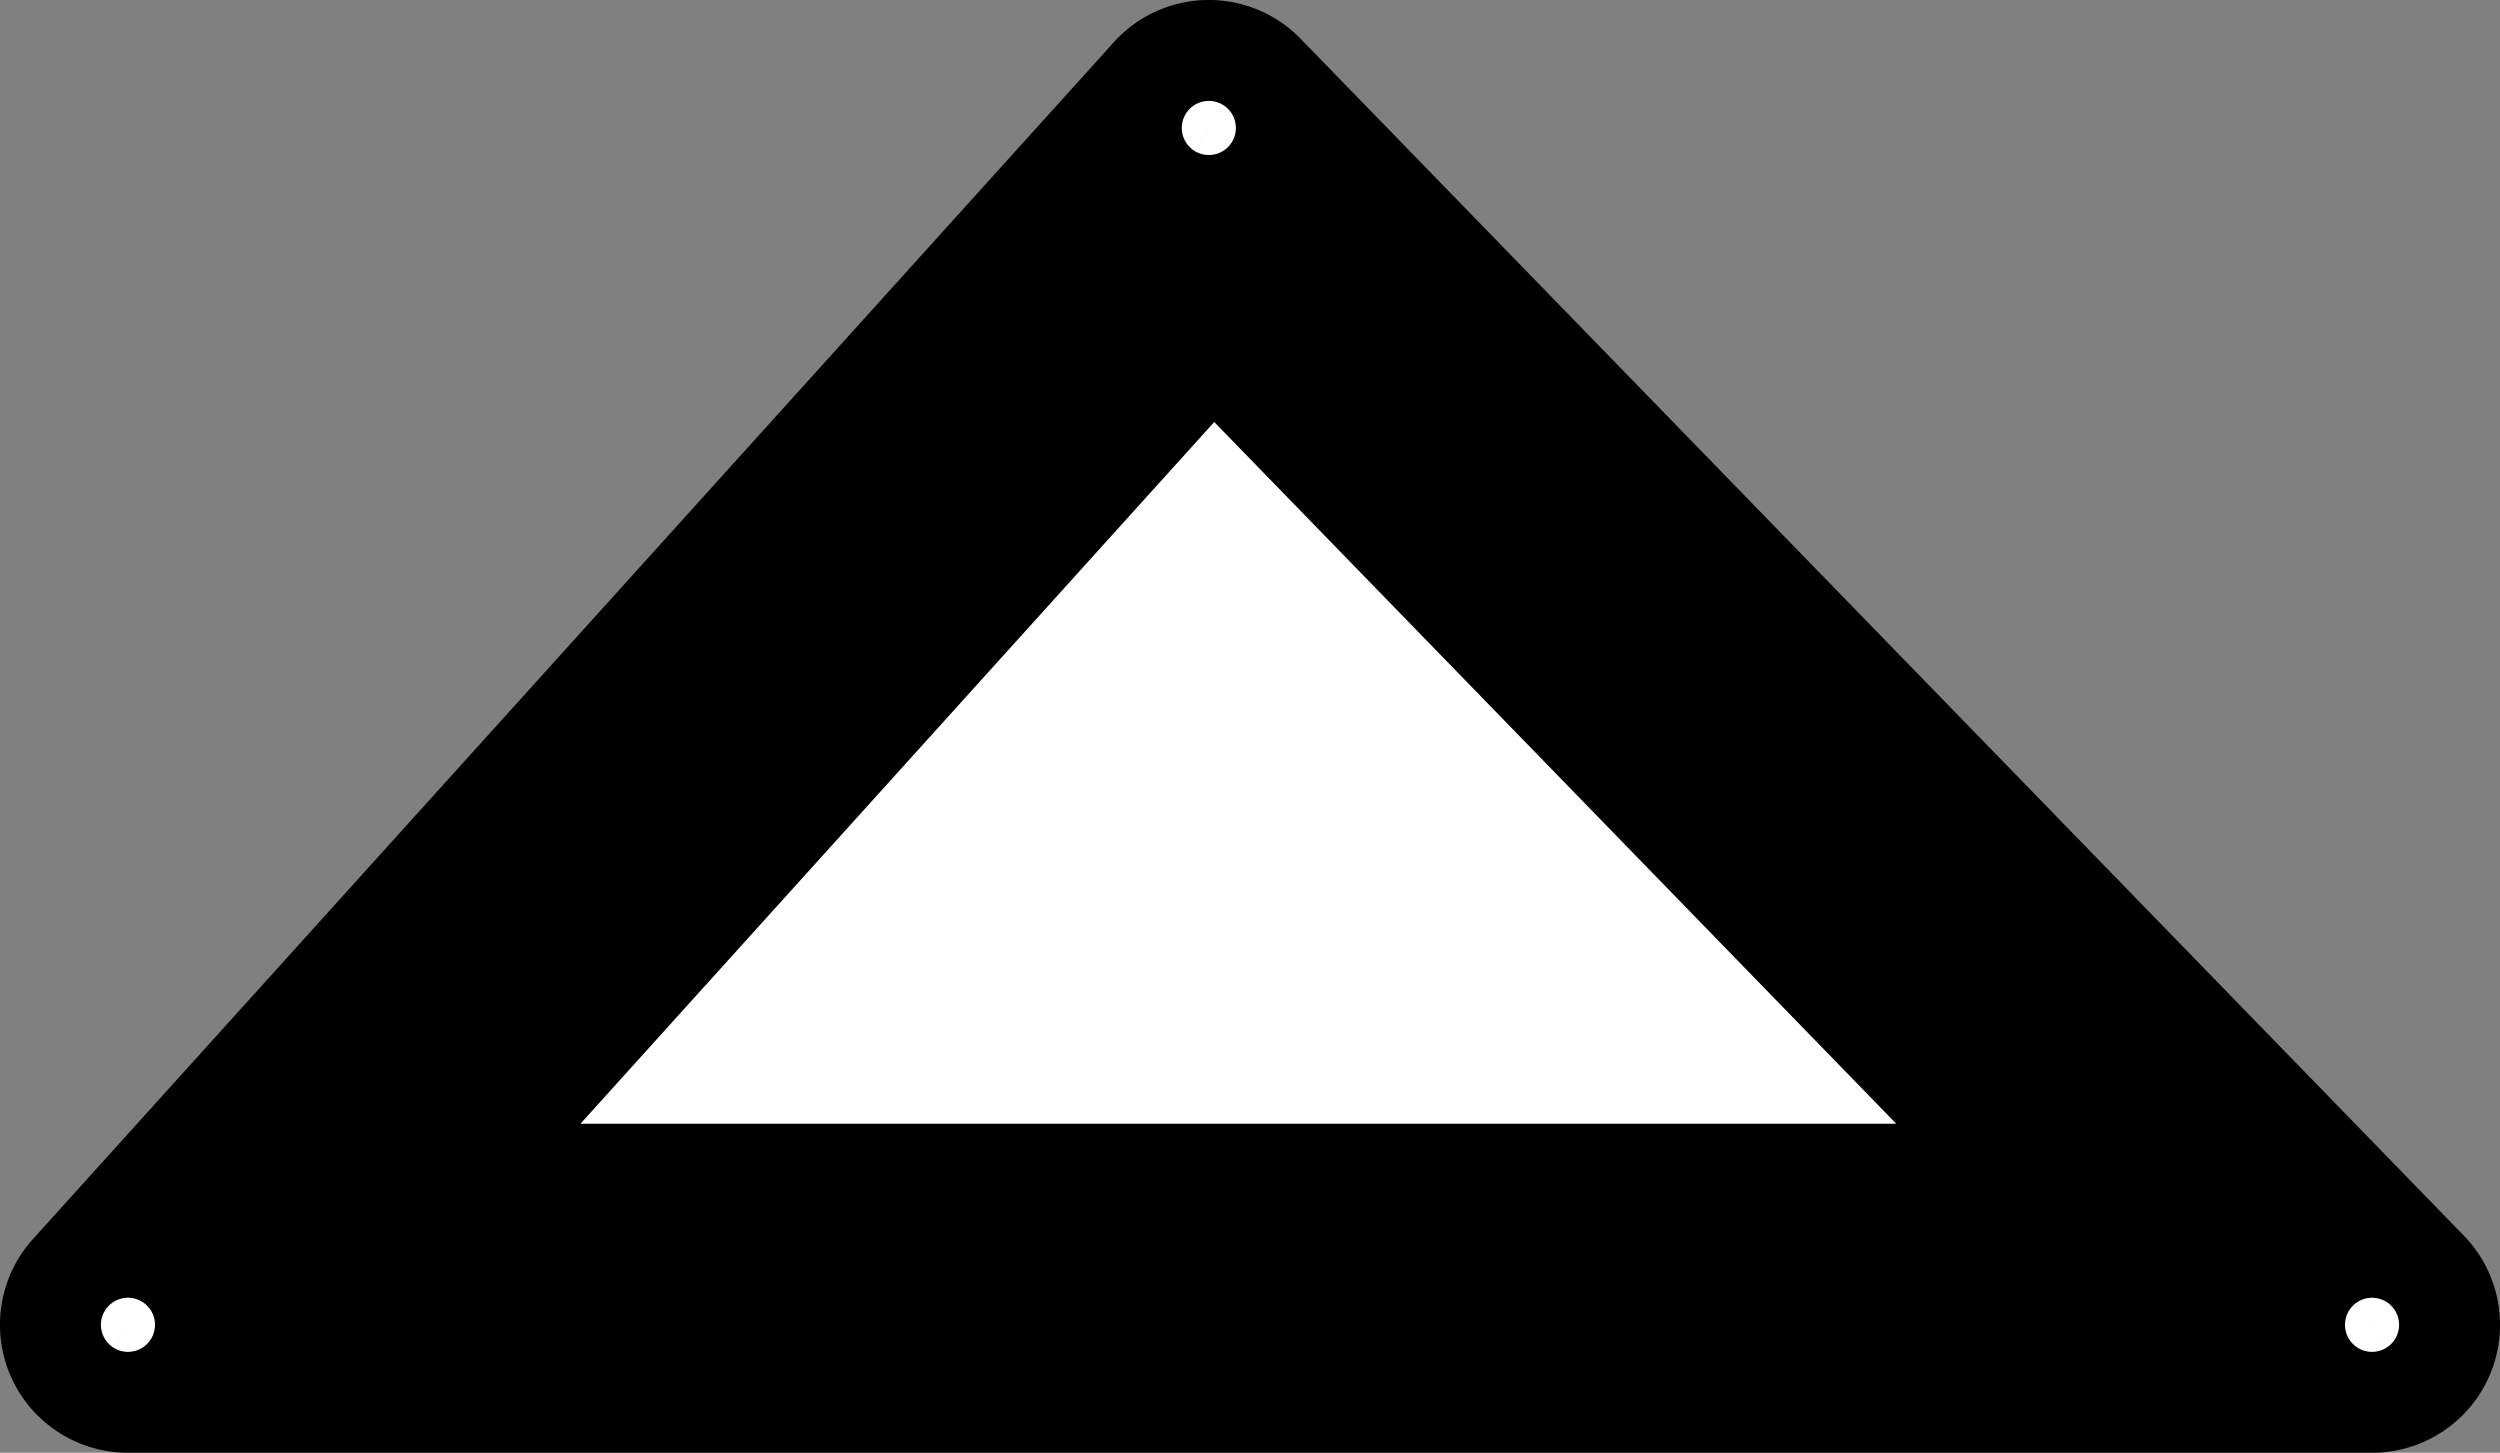
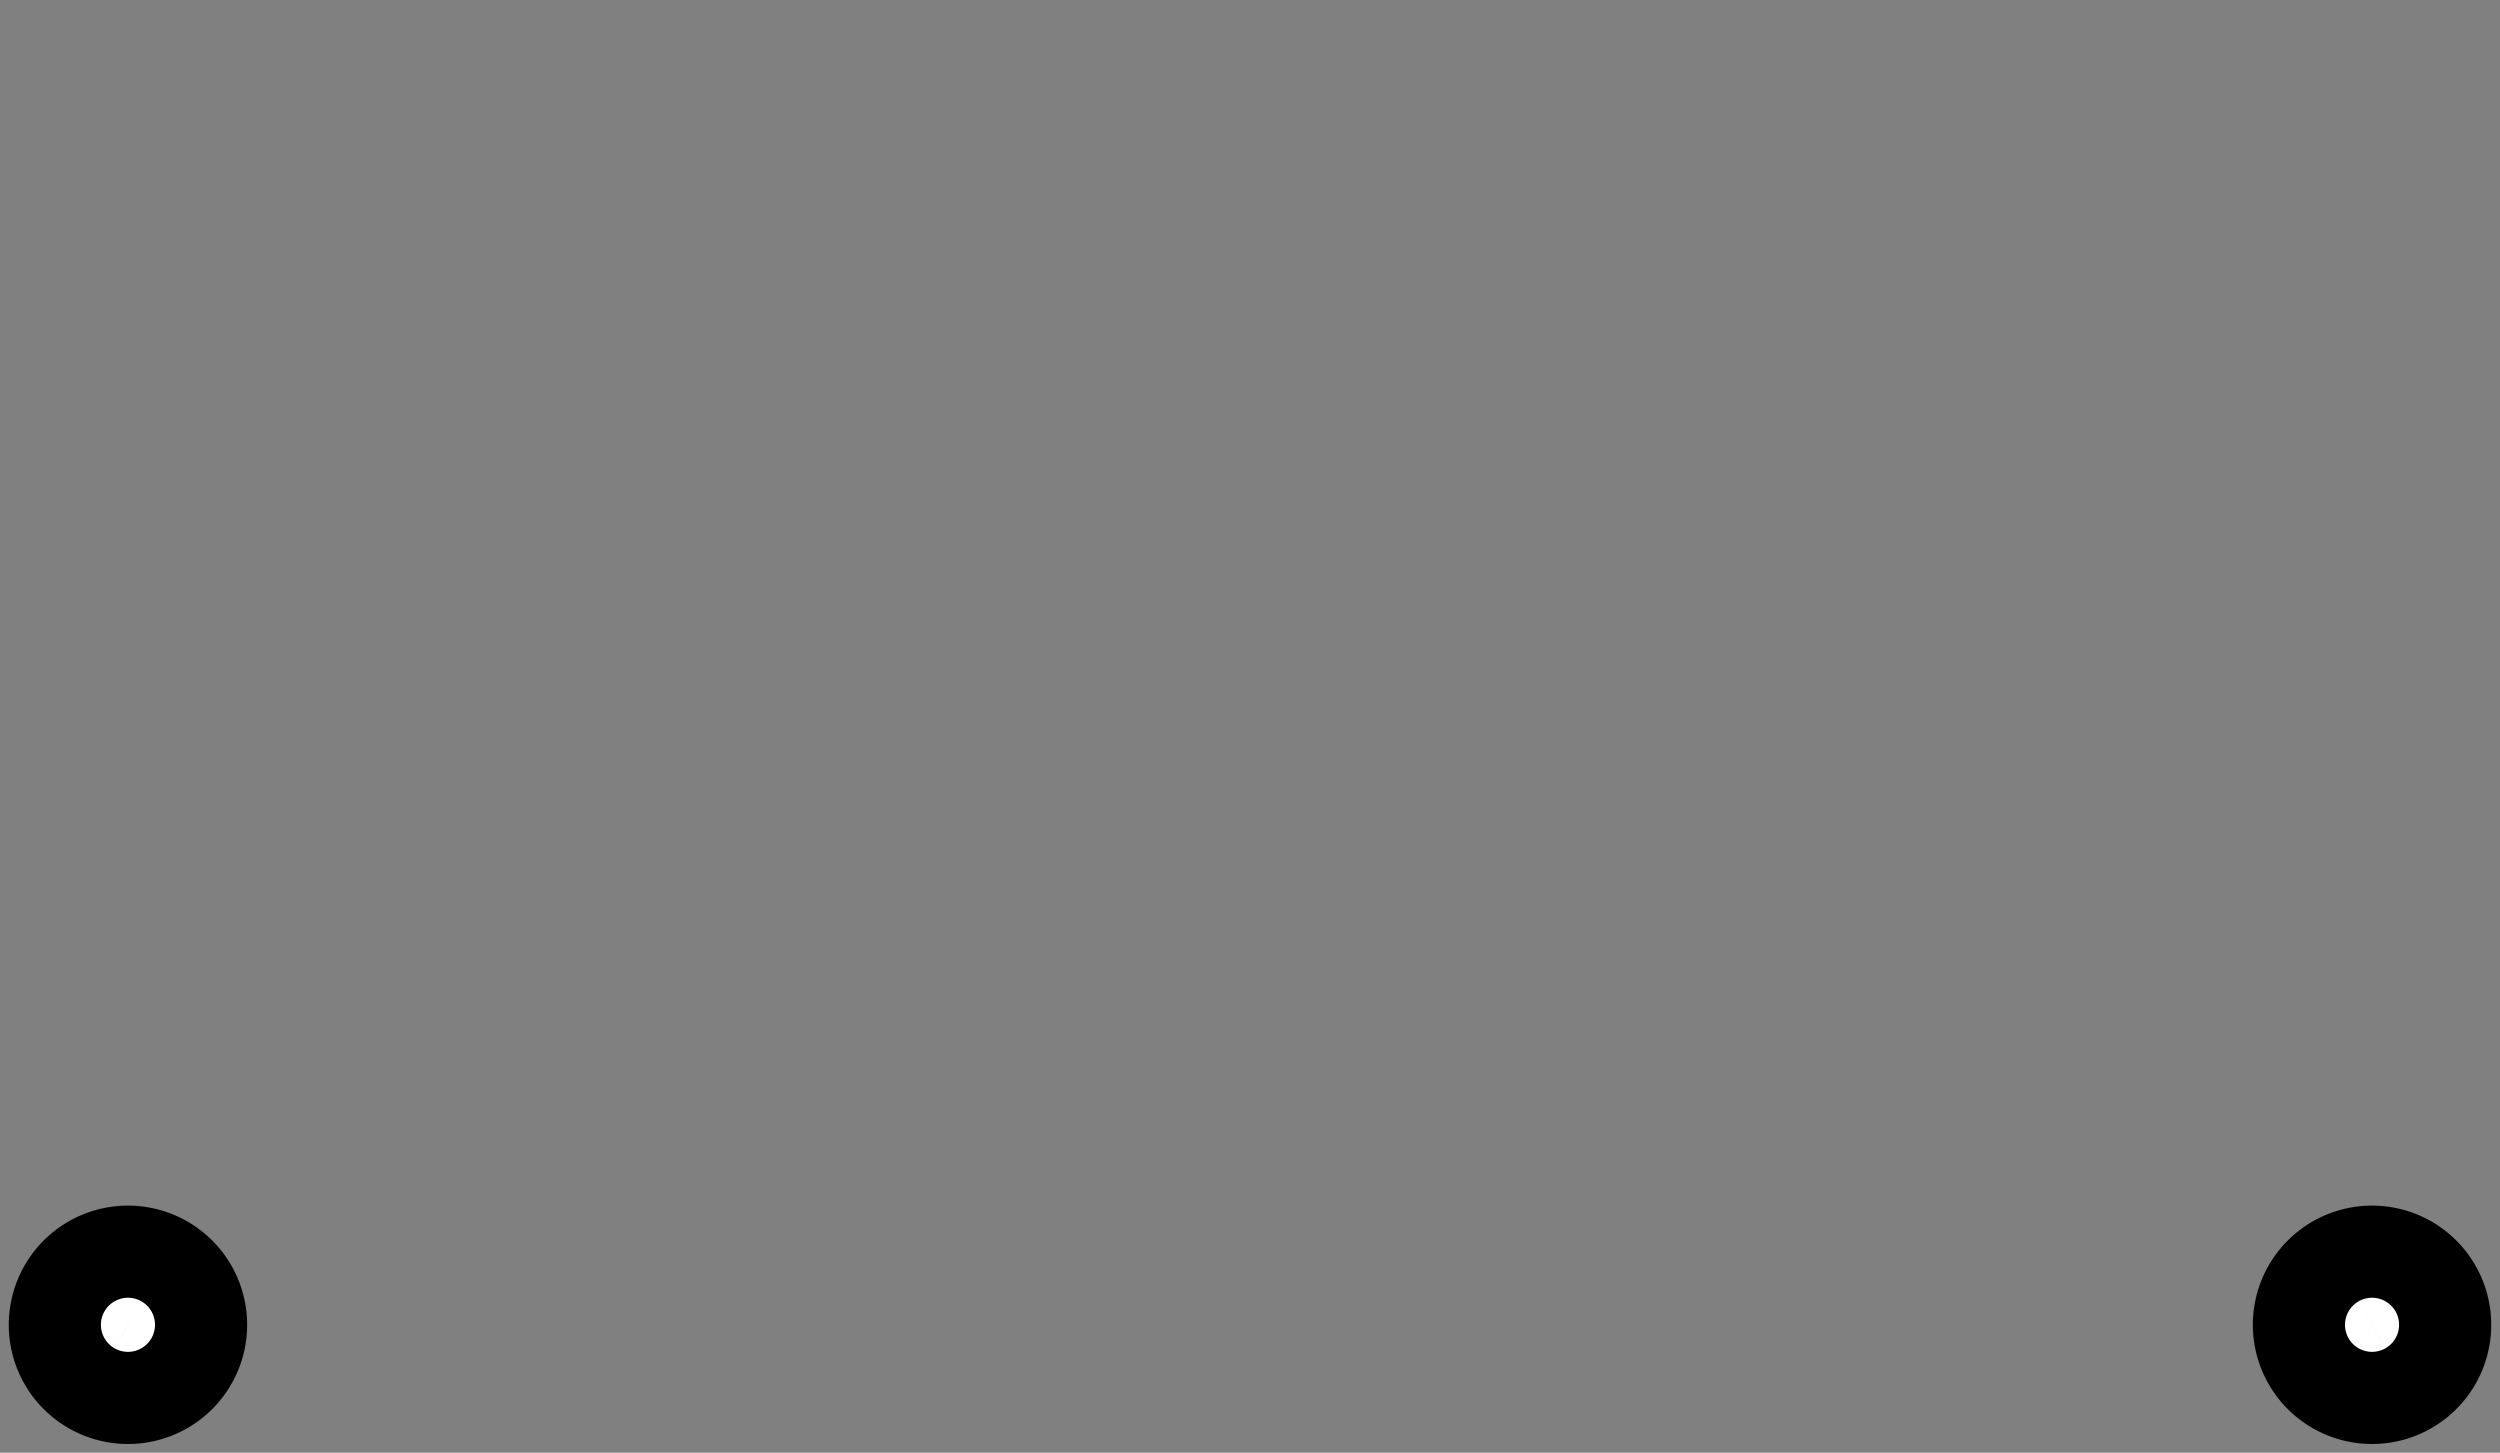
<svg xmlns="http://www.w3.org/2000/svg" xmlns:ns1="http://www.shapertools.com/namespaces/shaper" enable-background="new 0 0 34.19 19.868" height="19.868cm" ns1:fusionaddin="version:1.4.1" version="1.1" viewBox="0 0 34.19 19.868" width="34.19cm" x="0cm" xml:space="preserve" y="0cm">
  <rect x="0" y="0" width="34.19" height="19.868" fill="#808080" stroke="none" />
-   <path d="M-1.299,2.923 A1.75,1.75 137.915 0,1 0,0 L30.69,0 A1.75,1.75 270 0,1 31.945,2.97 L16.037,19.338 A1.75,1.75 44.183 0,1 13.483,19.291 L-1.299,2.923z" fill="rgb(0,0,0)" ns1:cutDepth="0.003" ns1:pathType="exterior" transform="matrix(1,0,0,-1,1.75,19.868)" vector-effect="non-scaling-stroke" />
-   <path d="M14.829,15.559 L26.549,3.5 3.938,3.5 14.829,15.559z" fill="rgb(255,255,255)" ns1:cutDepth="0.003" ns1:pathType="interior" stroke="rgb(0,0,0)" stroke-width="2" transform="matrix(1,0,0,-1,1.75,19.868)" vector-effect="non-scaling-stroke" />
  <path d="M-0.63,1.75 a0.63,0.63 0 1,1 1.26,0 a0.63,0.63 0 1,1 -1.26,0z" fill="rgb(255,255,255)" ns1:cutDepth="0.003" ns1:pathType="interior" stroke="rgb(0,0,0)" stroke-width="2" transform="matrix(1,0,0,-1,1.75,19.868)" vector-effect="non-scaling-stroke" />
  <path d="M30.06,1.75 a0.63,0.63 0 1,1 1.26,0 a0.63,0.63 0 1,1 -1.26,0z" fill="rgb(255,255,255)" ns1:cutDepth="0.003" ns1:pathType="interior" stroke="rgb(0,0,0)" stroke-width="2" transform="matrix(1,0,0,-1,1.75,19.868)" vector-effect="non-scaling-stroke" />
-   <path d="M14.152,18.118 a0.63,0.63 0 1,1 1.26,0 a0.63,0.63 0 1,1 -1.26,0z" fill="rgb(255,255,255)" ns1:cutDepth="0.003" ns1:pathType="interior" stroke="rgb(0,0,0)" stroke-width="2" transform="matrix(1,0,0,-1,1.75,19.868)" vector-effect="non-scaling-stroke" />
</svg>